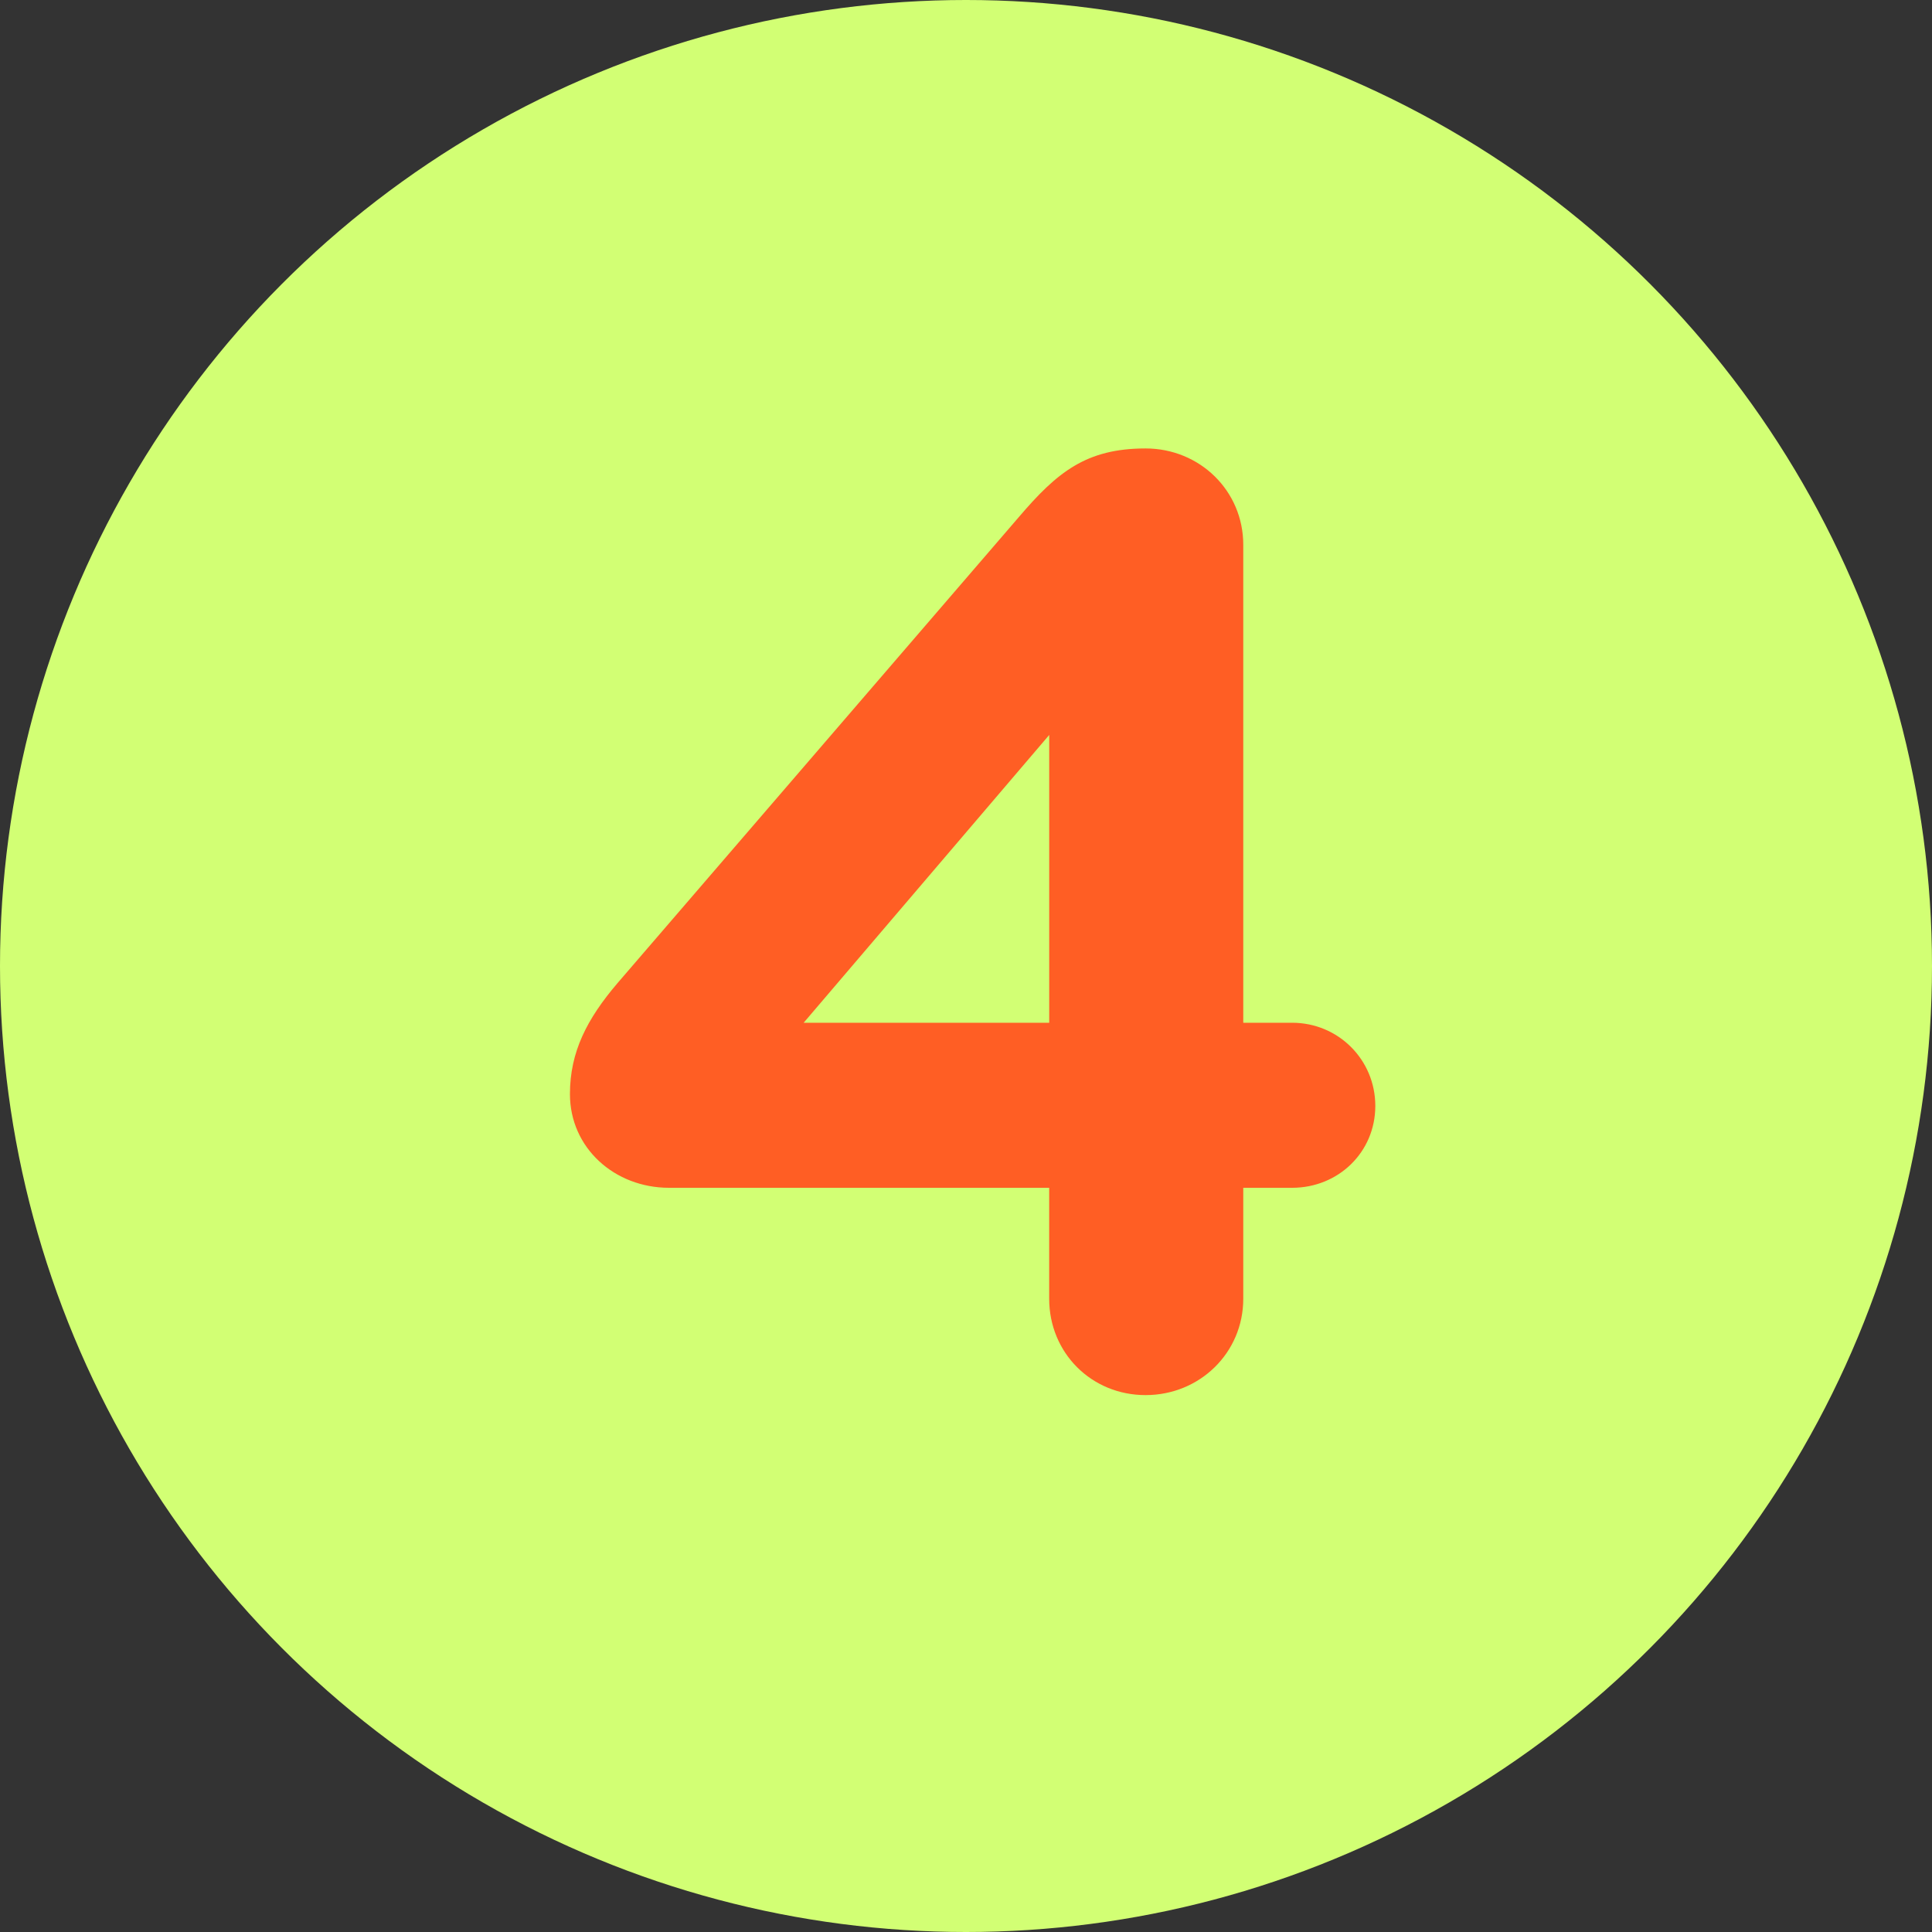
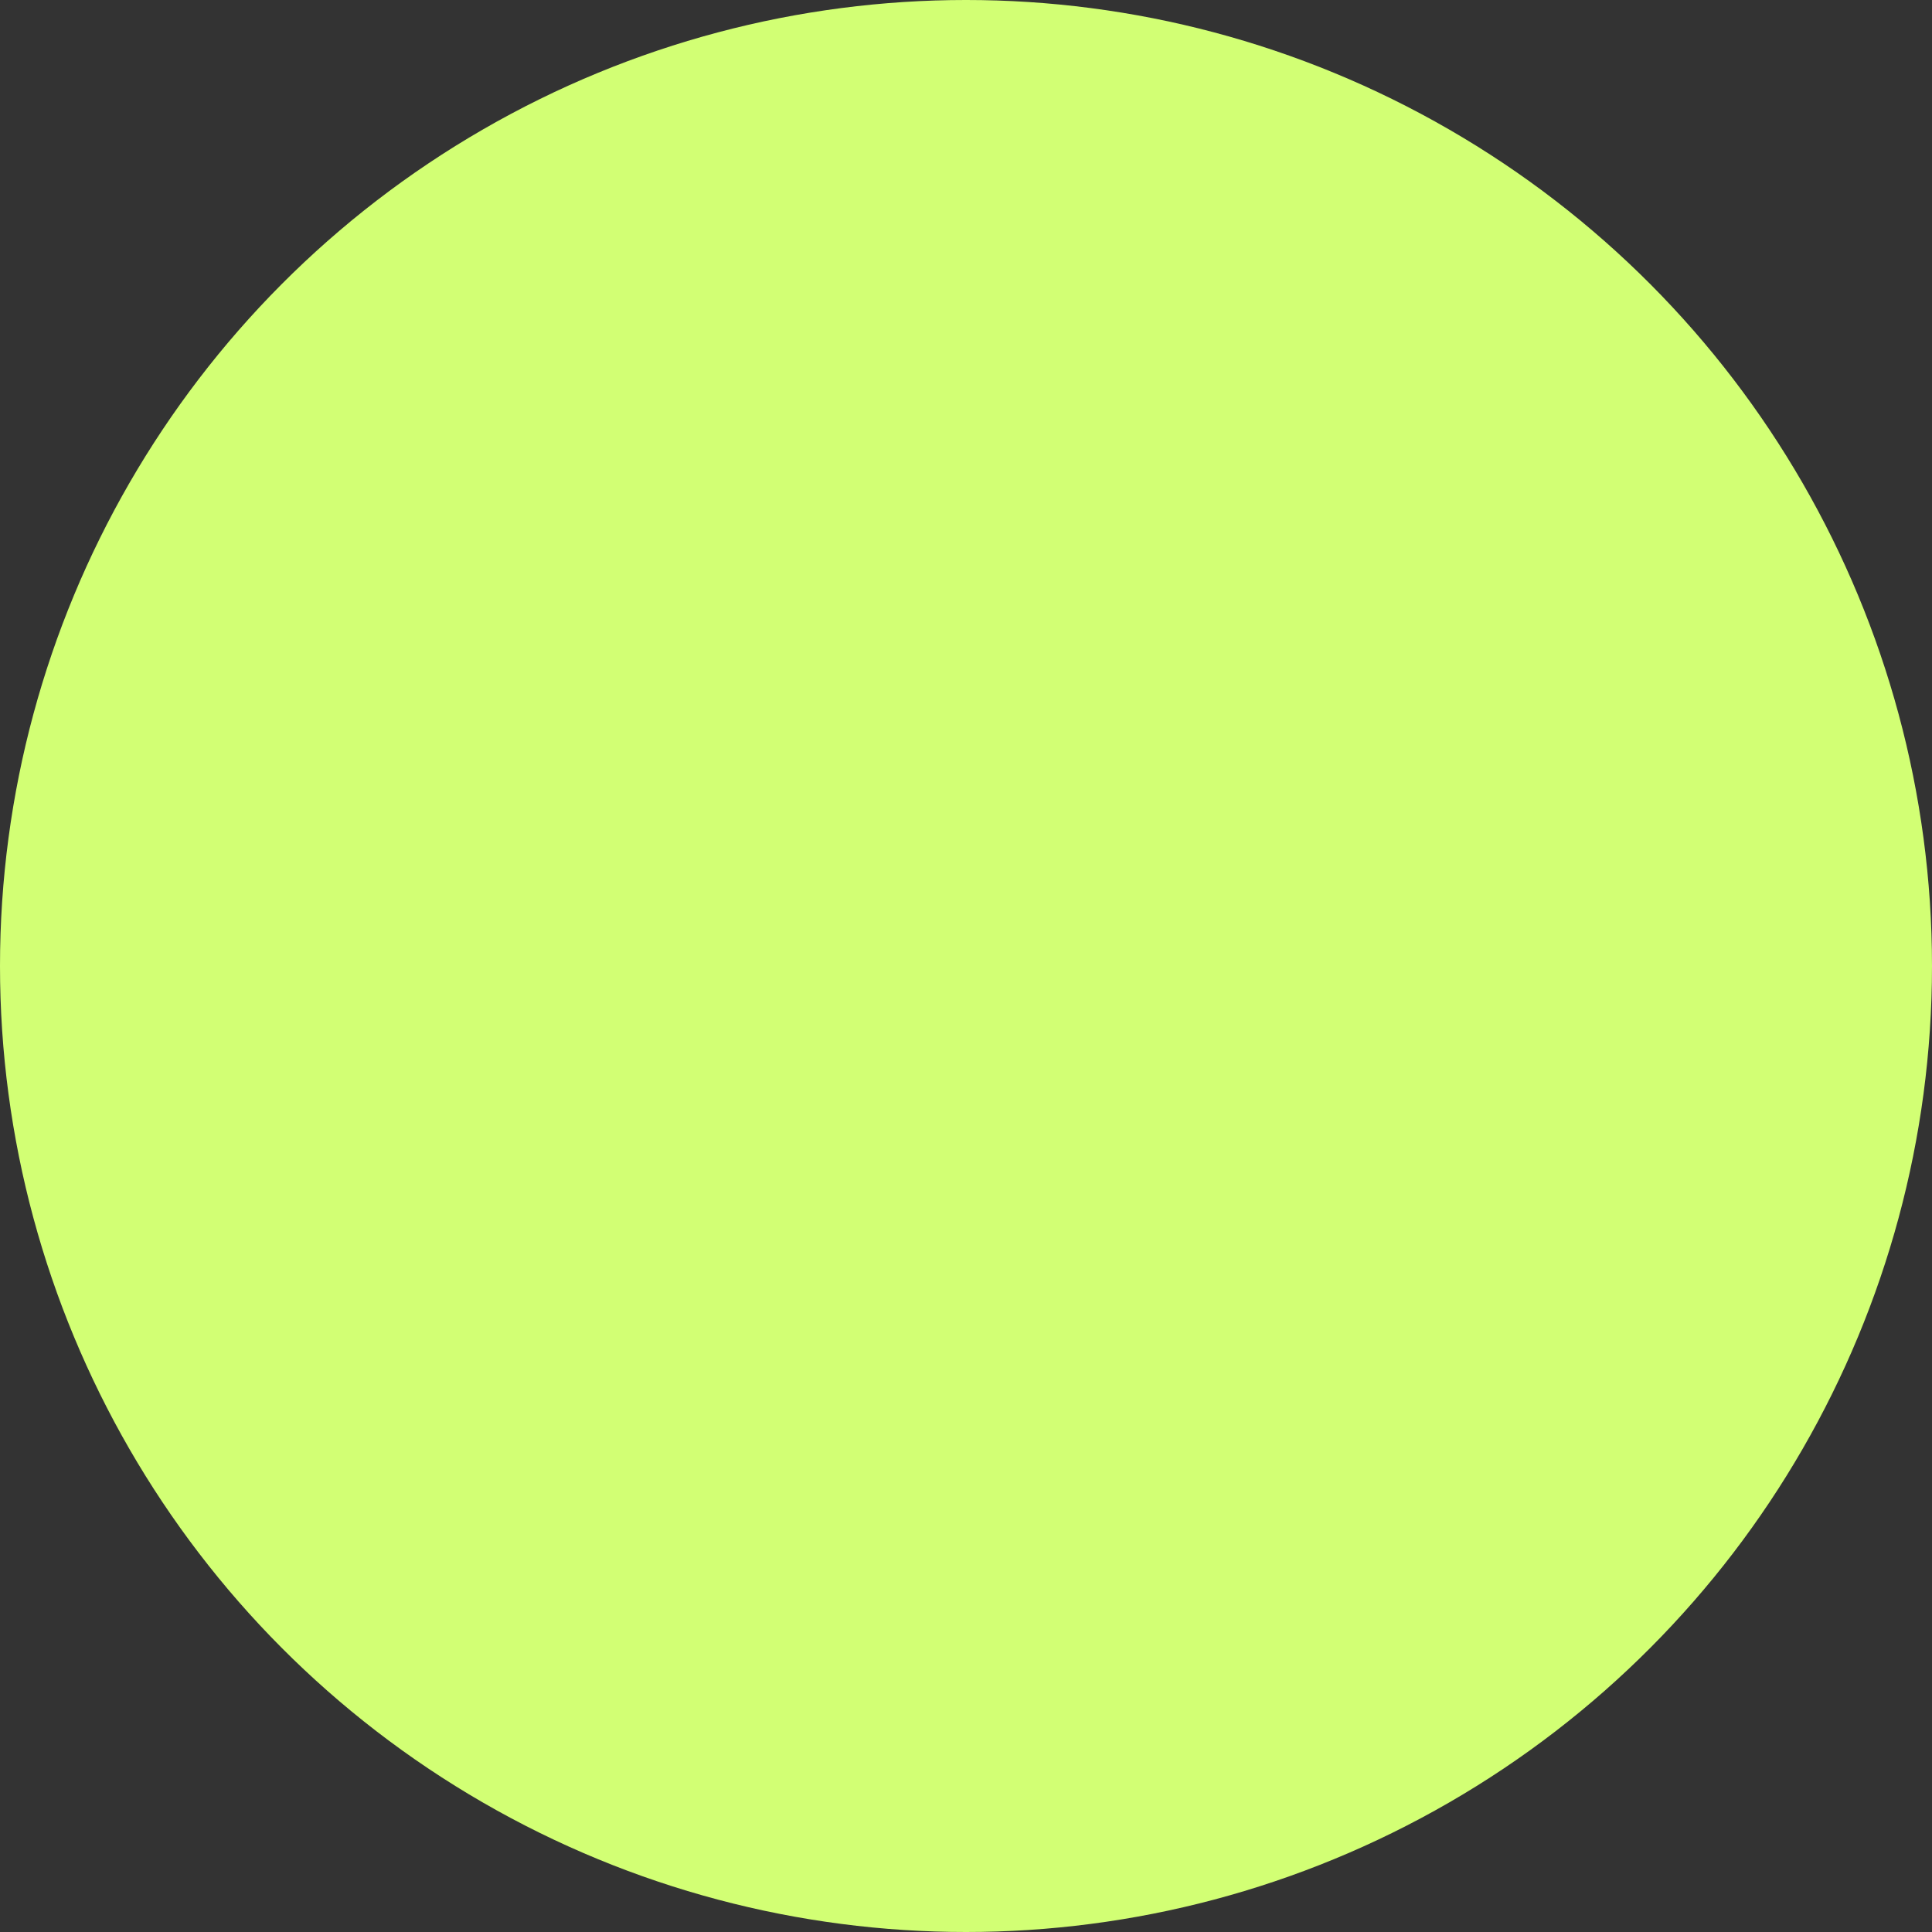
<svg xmlns="http://www.w3.org/2000/svg" id="_レイヤー_2" width="70" height="70" viewBox="0 0 70 70">
  <rect x="0" y="0" width="70" height="70" fill="#333333" stroke="none" />
  <defs>
    <style>.cls-1{fill:#d2ff74;}.cls-1,.cls-2{stroke-width:0px;}.cls-2{fill:#ff5e24;}</style>
  </defs>
  <g id="_デザイン_">
    <circle class="cls-1" cx="35" cy="35" r="35" />
-     <path class="cls-2" d="m38.015,43.036h-13.777c-1.961,0-3.588-1.435-3.588-3.396,0-1.531.622-2.727,1.722-4.018l14.542-16.887c1.387-1.626,2.44-2.487,4.592-2.487,1.961,0,3.54,1.531,3.54,3.492v17.316h1.77c1.674,0,3.014,1.34,3.014,3.014s-1.339,2.966-3.014,2.966h-1.77v4.019c0,1.961-1.579,3.492-3.54,3.492s-3.492-1.531-3.492-3.492v-4.019Zm0-5.979v-10.428l-8.898,10.428h8.898Z" />
  </g>
</svg>